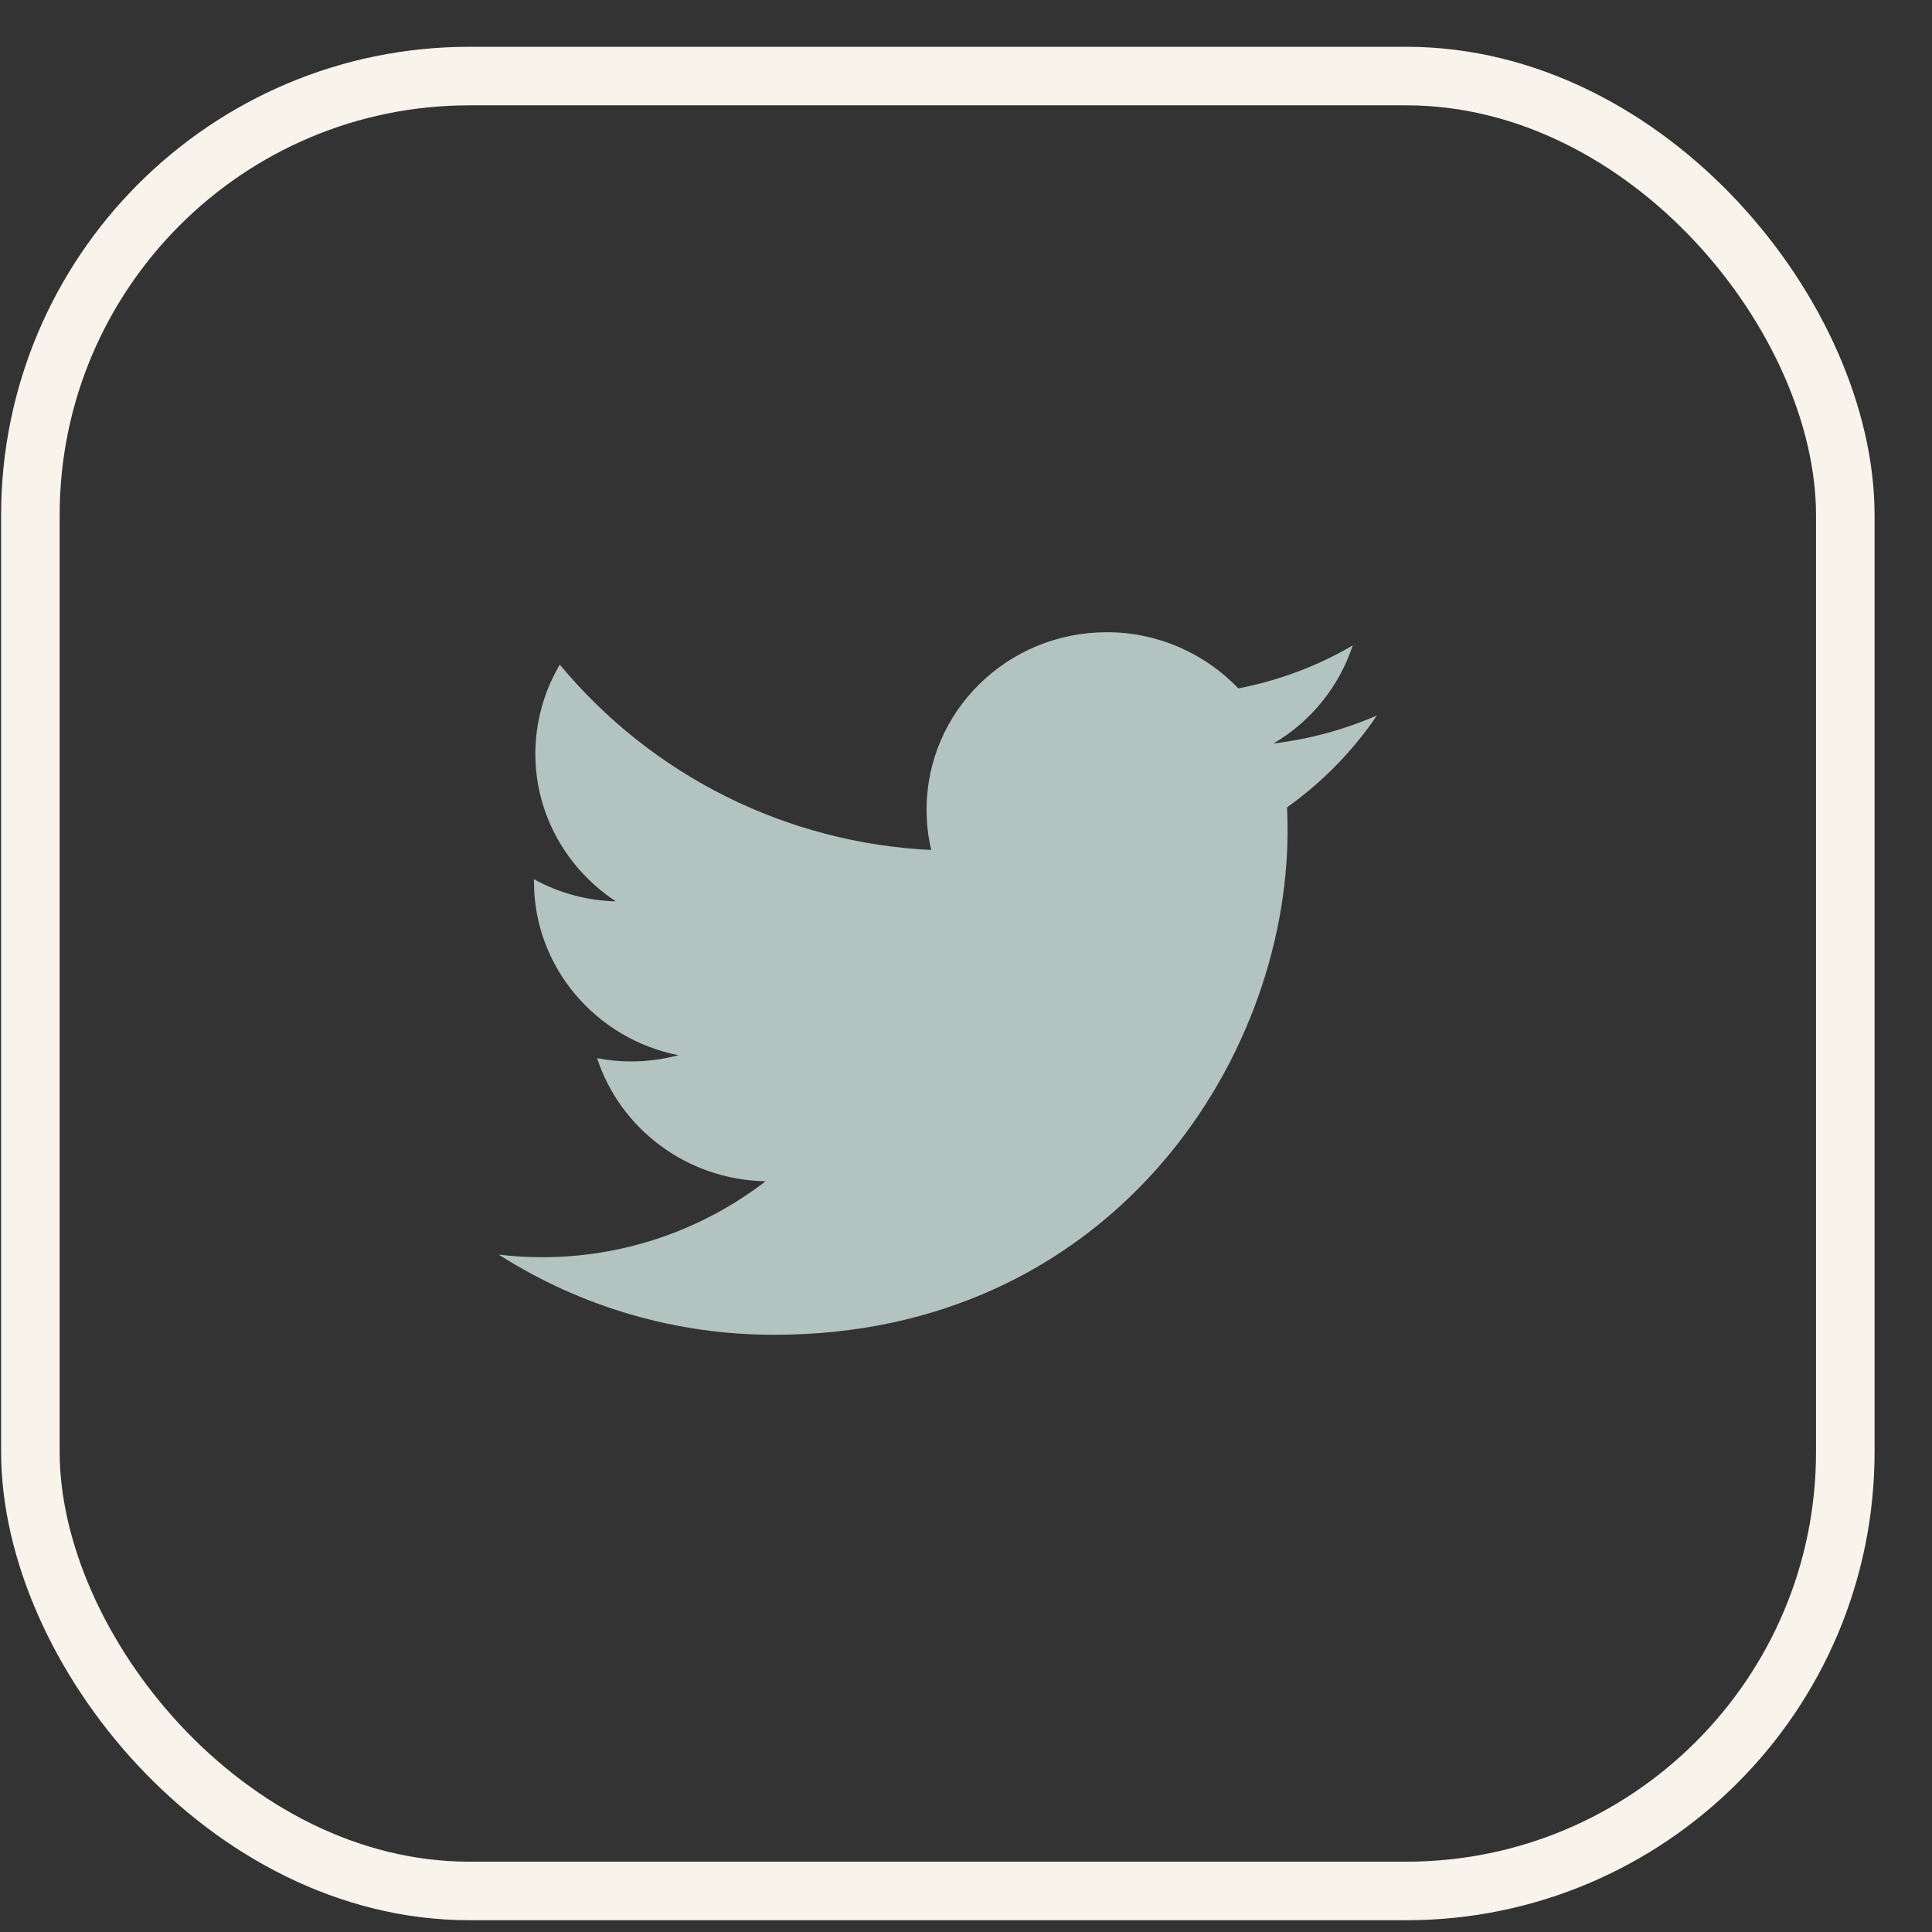
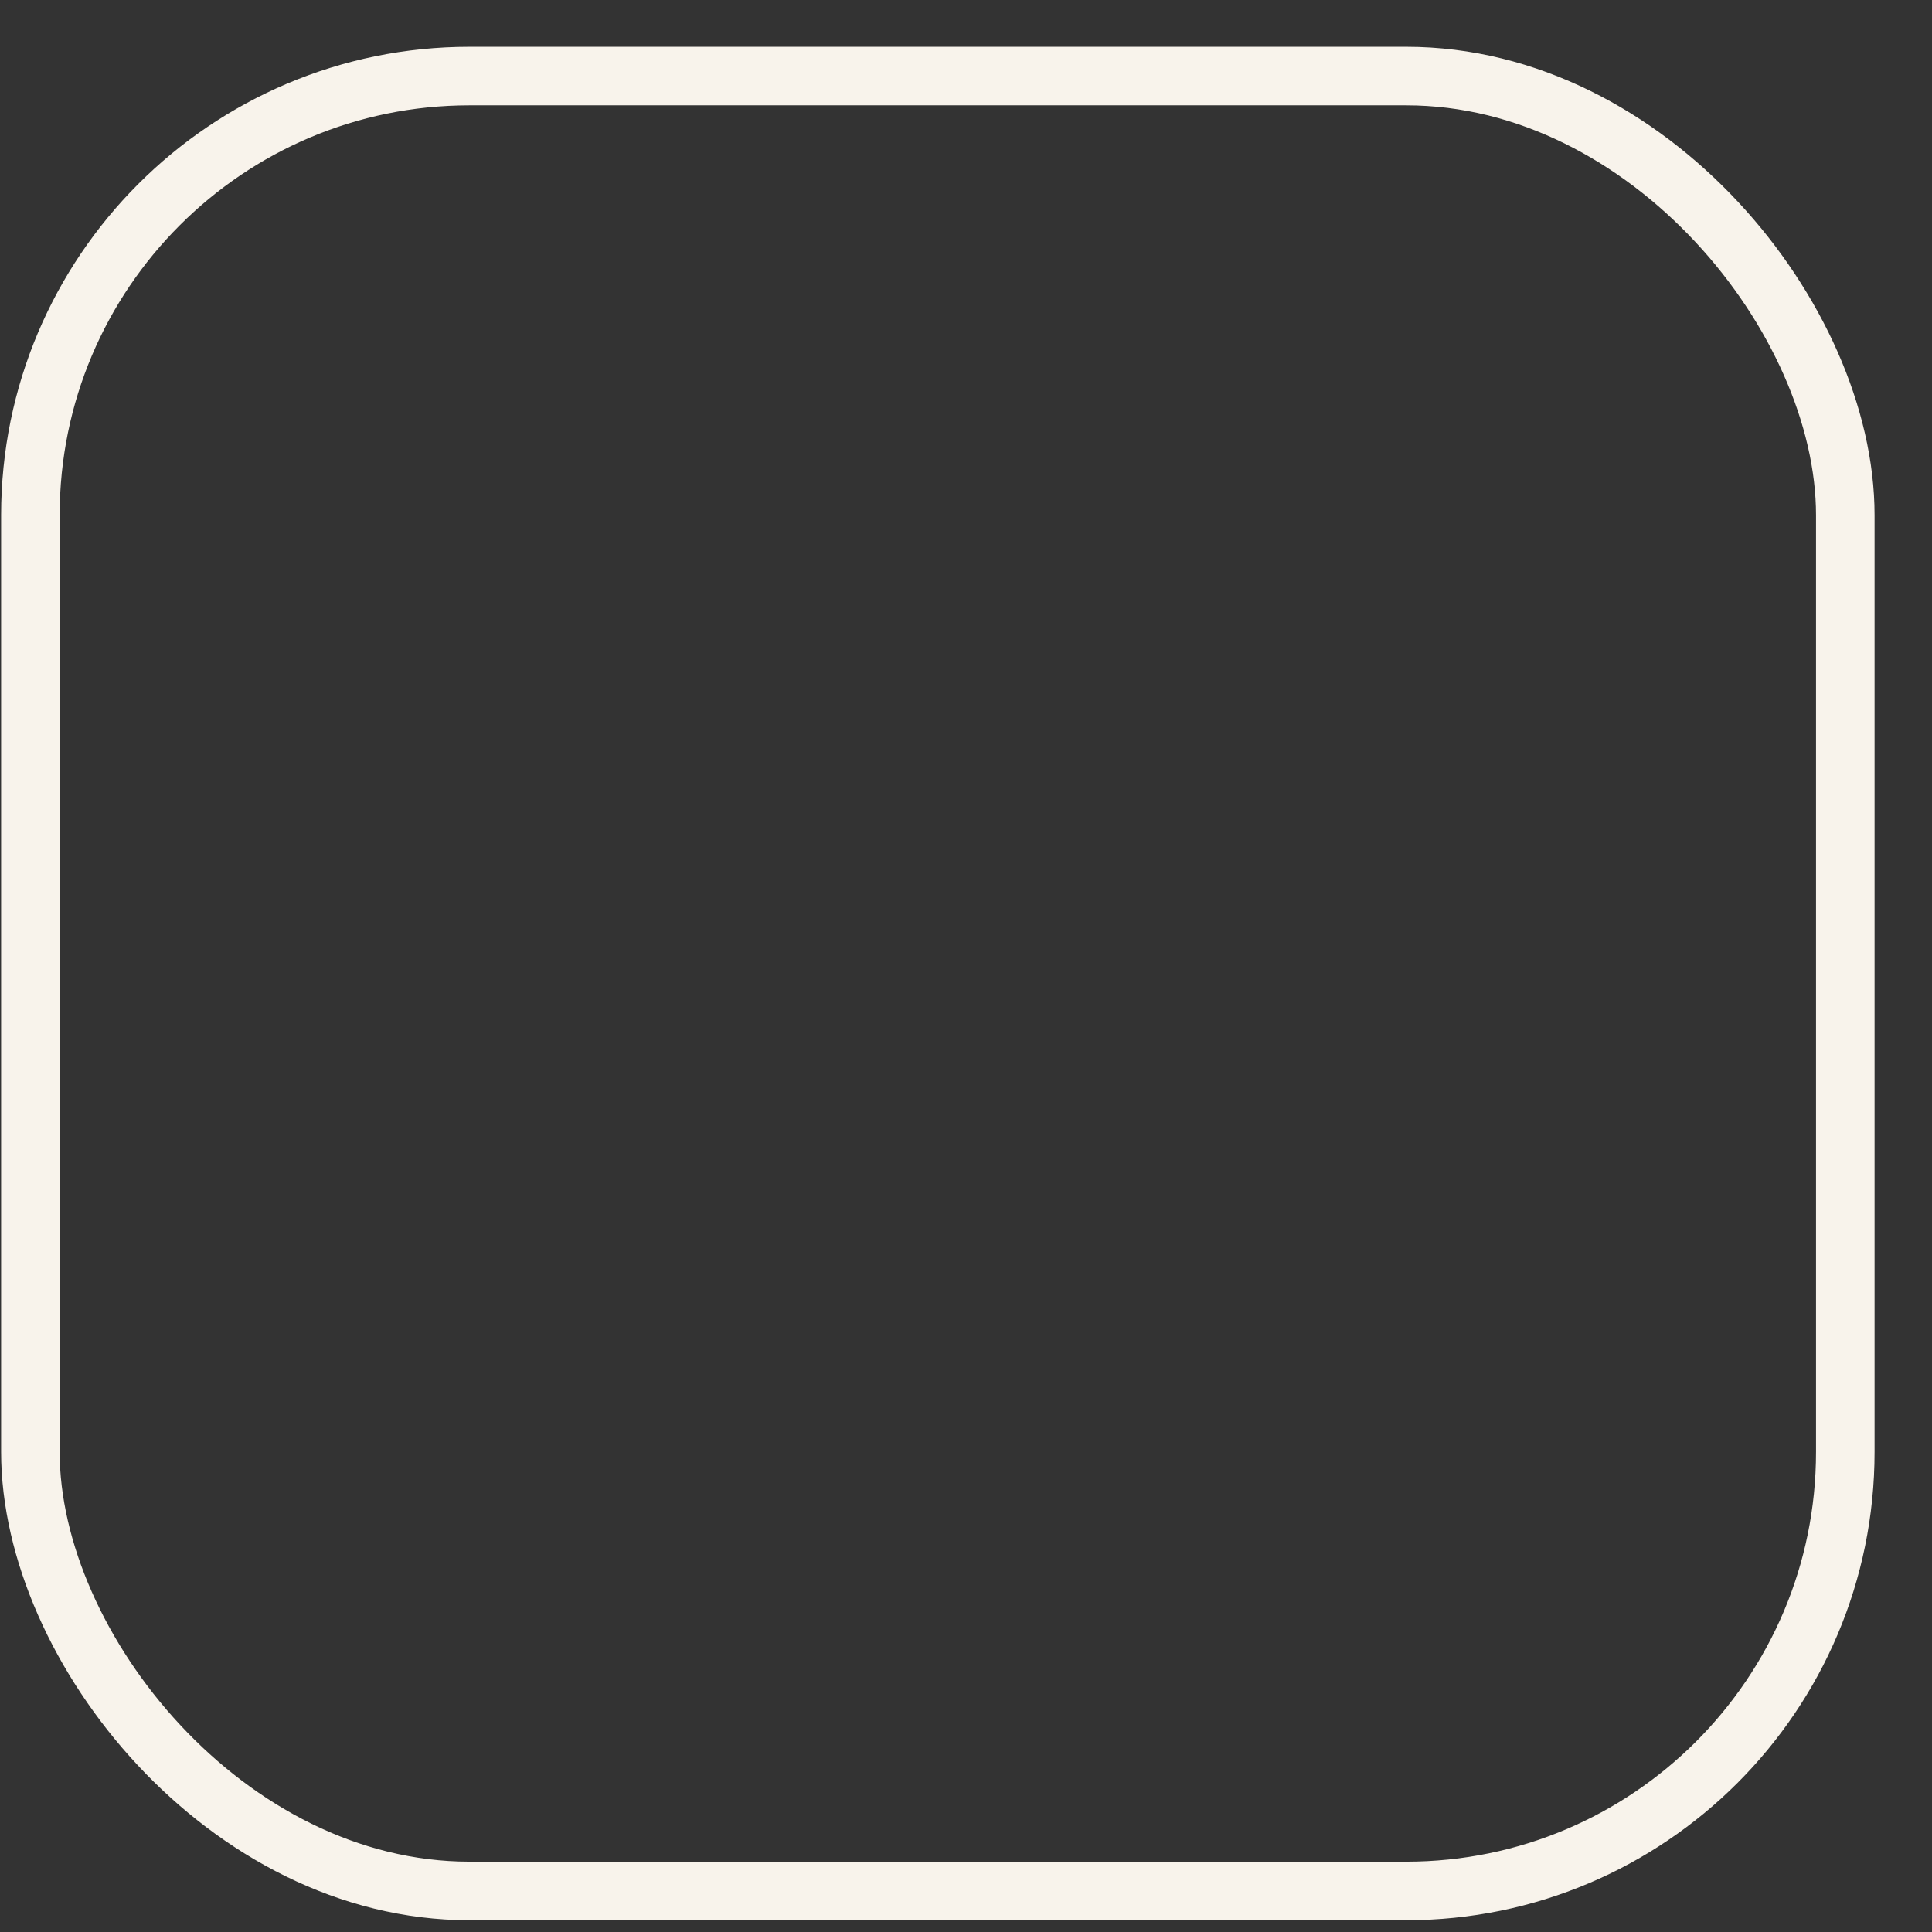
<svg xmlns="http://www.w3.org/2000/svg" width="33" height="33" viewBox="0 0 33 33" fill="none">
  <rect x="0" y="0" width="33" height="33" fill="#333333" stroke="none" />
  <rect x="0.519" y="1.299" width="31" height="31" rx="7.5" stroke="#F8F3EB" />
  <g clip-path="url(#clip0_1075_24)">
-     <path d="M23.519 12.221C22.956 12.465 22.361 12.626 21.752 12.699C22.392 12.324 22.873 11.728 23.106 11.024C22.501 11.378 21.84 11.626 21.151 11.758C20.861 11.454 20.512 11.213 20.126 11.048C19.74 10.883 19.324 10.798 18.904 10.799C17.203 10.799 15.827 12.155 15.827 13.827C15.826 14.059 15.852 14.291 15.906 14.518C14.687 14.46 13.493 14.149 12.4 13.604C11.308 13.059 10.341 12.292 9.562 11.352C9.289 11.813 9.145 12.338 9.144 12.874C9.144 13.924 9.692 14.852 10.519 15.396C10.029 15.384 9.549 15.254 9.12 15.018V15.055C9.12 16.524 10.182 17.746 11.588 18.024C11.324 18.094 11.052 18.13 10.778 18.13C10.584 18.13 10.39 18.112 10.199 18.074C10.59 19.277 11.728 20.152 13.076 20.177C11.981 21.021 10.636 21.477 9.253 21.474C9.008 21.474 8.763 21.459 8.519 21.43C9.926 22.328 11.561 22.803 13.23 22.799C18.897 22.799 21.993 18.183 21.993 14.18C21.993 14.049 21.99 13.918 21.984 13.79C22.585 13.362 23.105 12.831 23.519 12.221Z" fill="#B3C3C0" />
+     <path d="M23.519 12.221C22.956 12.465 22.361 12.626 21.752 12.699C22.392 12.324 22.873 11.728 23.106 11.024C22.501 11.378 21.84 11.626 21.151 11.758C20.861 11.454 20.512 11.213 20.126 11.048C19.74 10.883 19.324 10.798 18.904 10.799C17.203 10.799 15.827 12.155 15.827 13.827C15.826 14.059 15.852 14.291 15.906 14.518C14.687 14.46 13.493 14.149 12.4 13.604C11.308 13.059 10.341 12.292 9.562 11.352C9.289 11.813 9.145 12.338 9.144 12.874C9.144 13.924 9.692 14.852 10.519 15.396C10.029 15.384 9.549 15.254 9.12 15.018V15.055C9.12 16.524 10.182 17.746 11.588 18.024C11.324 18.094 11.052 18.13 10.778 18.13C10.584 18.13 10.39 18.112 10.199 18.074C10.59 19.277 11.728 20.152 13.076 20.177C11.981 21.021 10.636 21.477 9.253 21.474C9.008 21.474 8.763 21.459 8.519 21.43C9.926 22.328 11.561 22.803 13.23 22.799C21.993 14.049 21.99 13.918 21.984 13.79C22.585 13.362 23.105 12.831 23.519 12.221Z" fill="#B3C3C0" />
  </g>
  <defs>
    <clipPath id="clip0_1075_24">
-       <rect width="16" height="16" fill="white" transform="translate(8.019 8.799)" />
-     </clipPath>
+       </clipPath>
  </defs>
</svg>